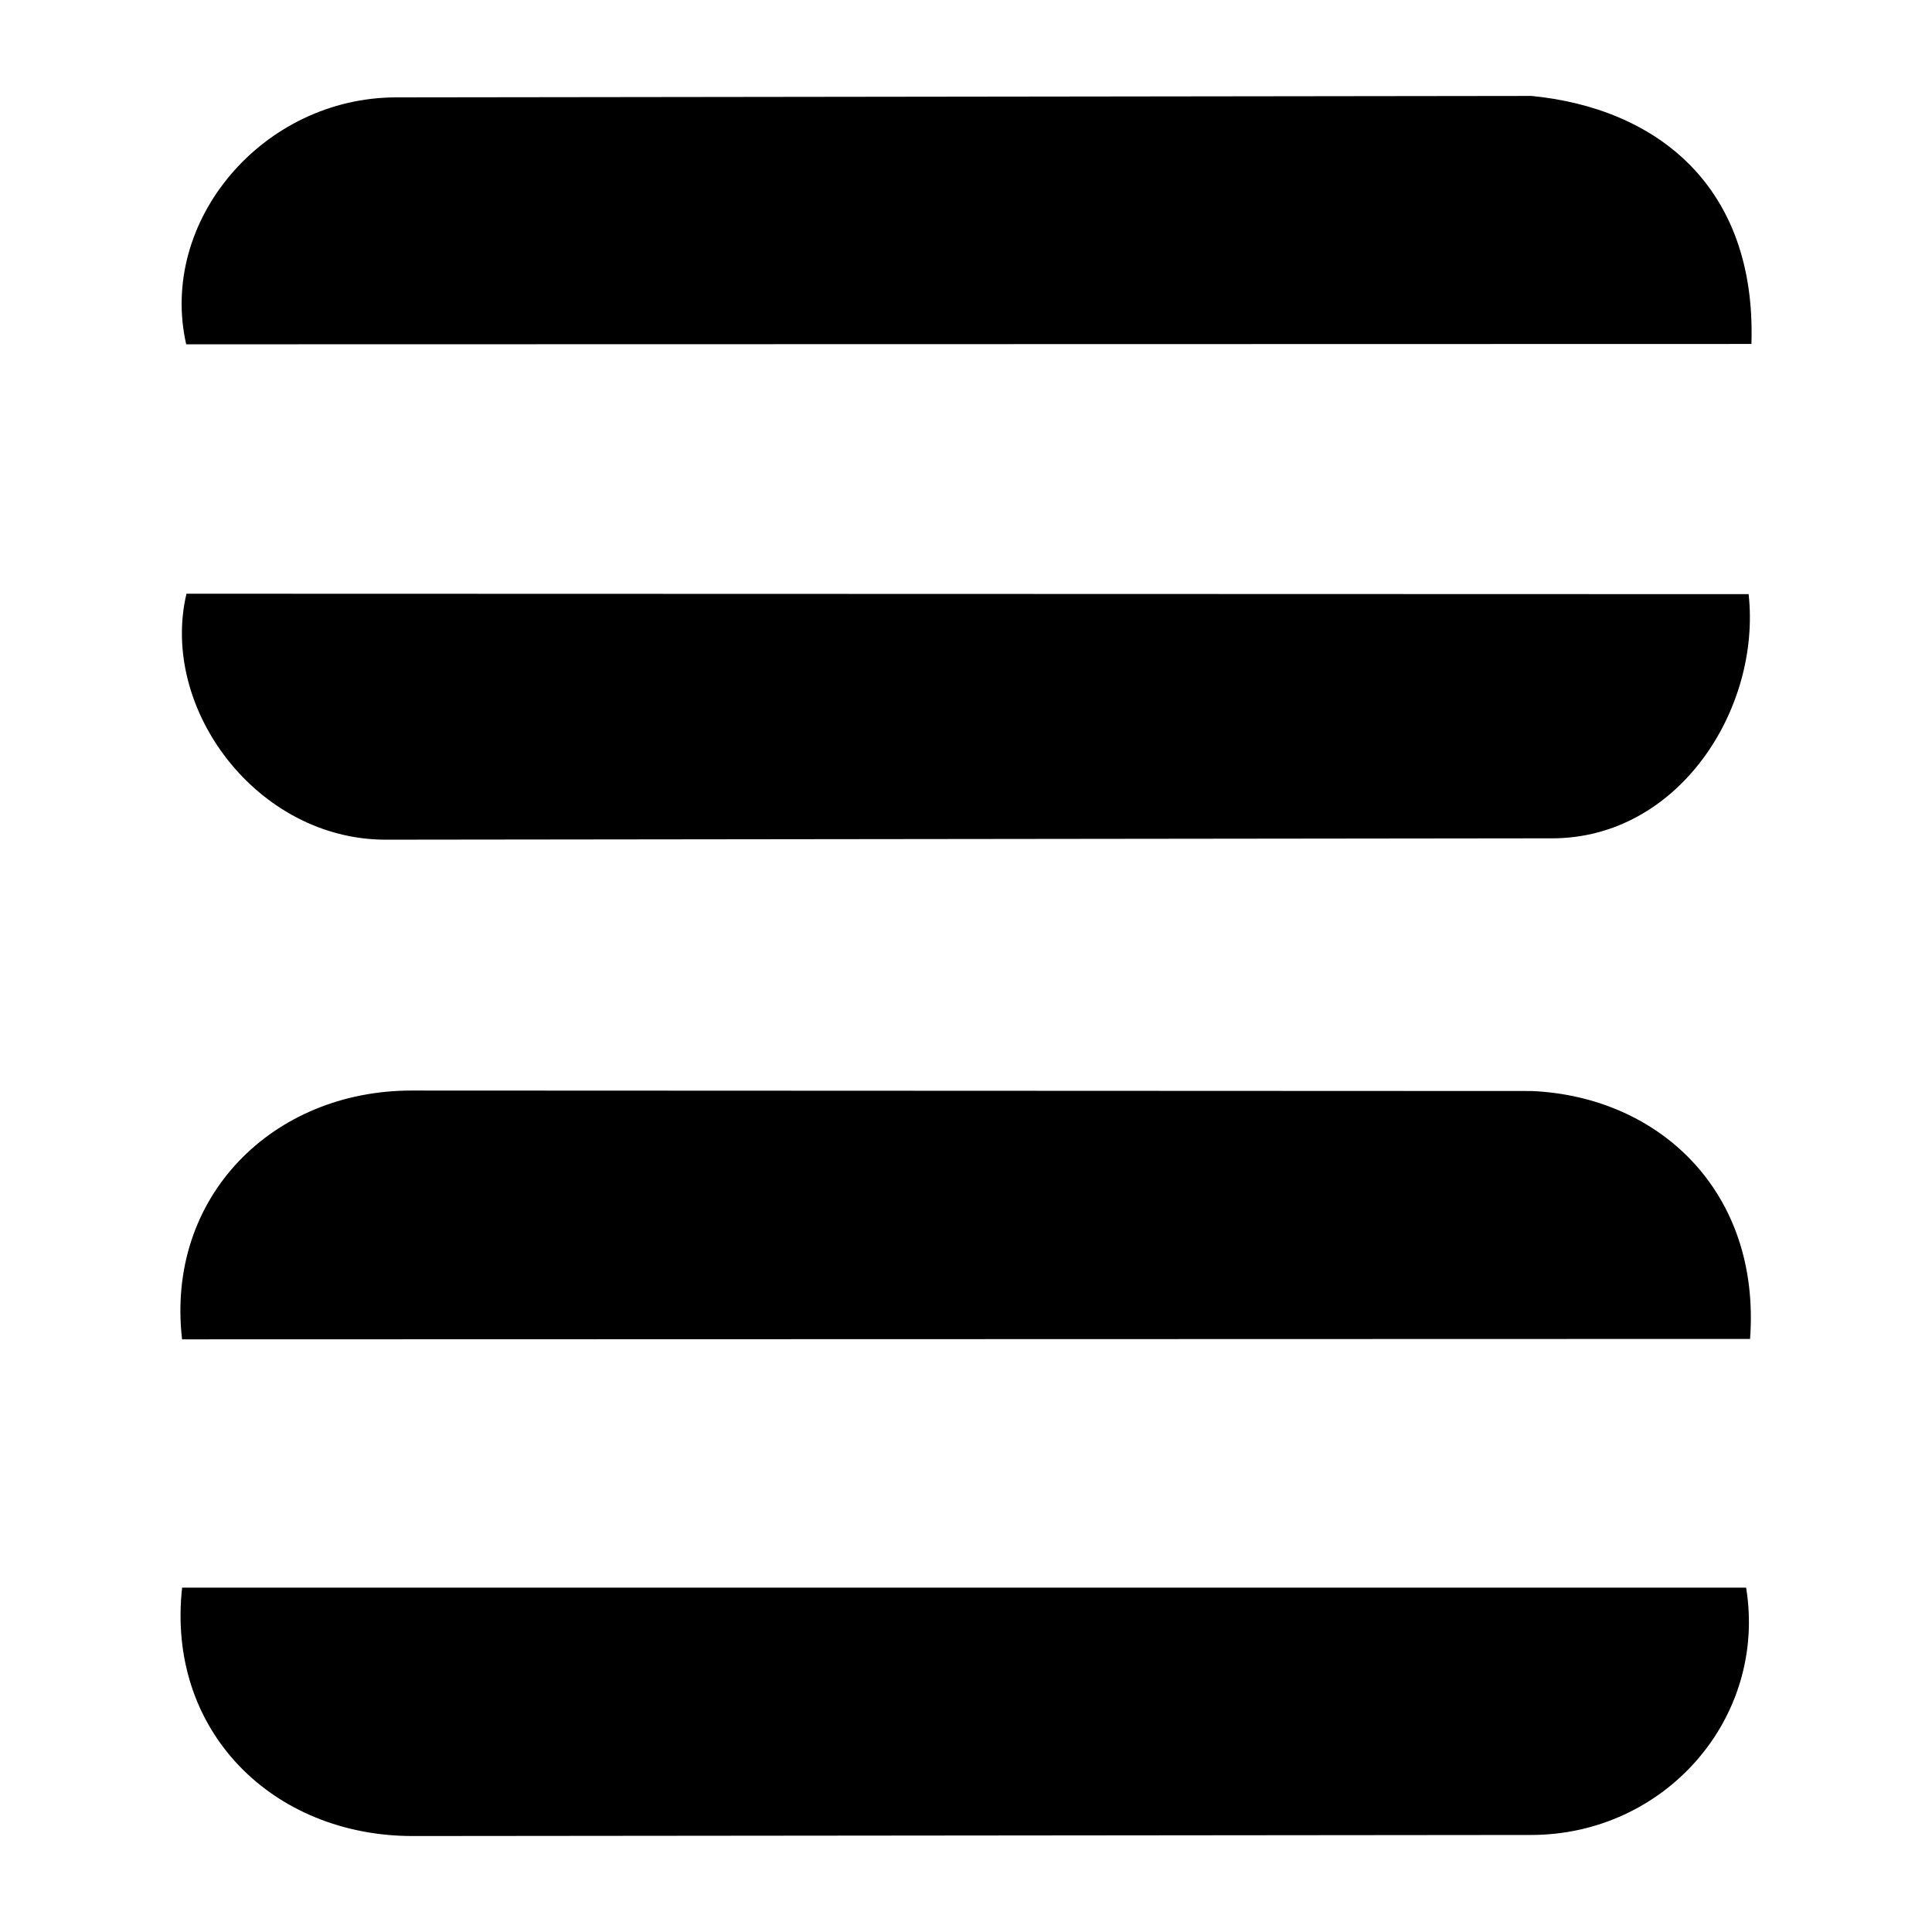
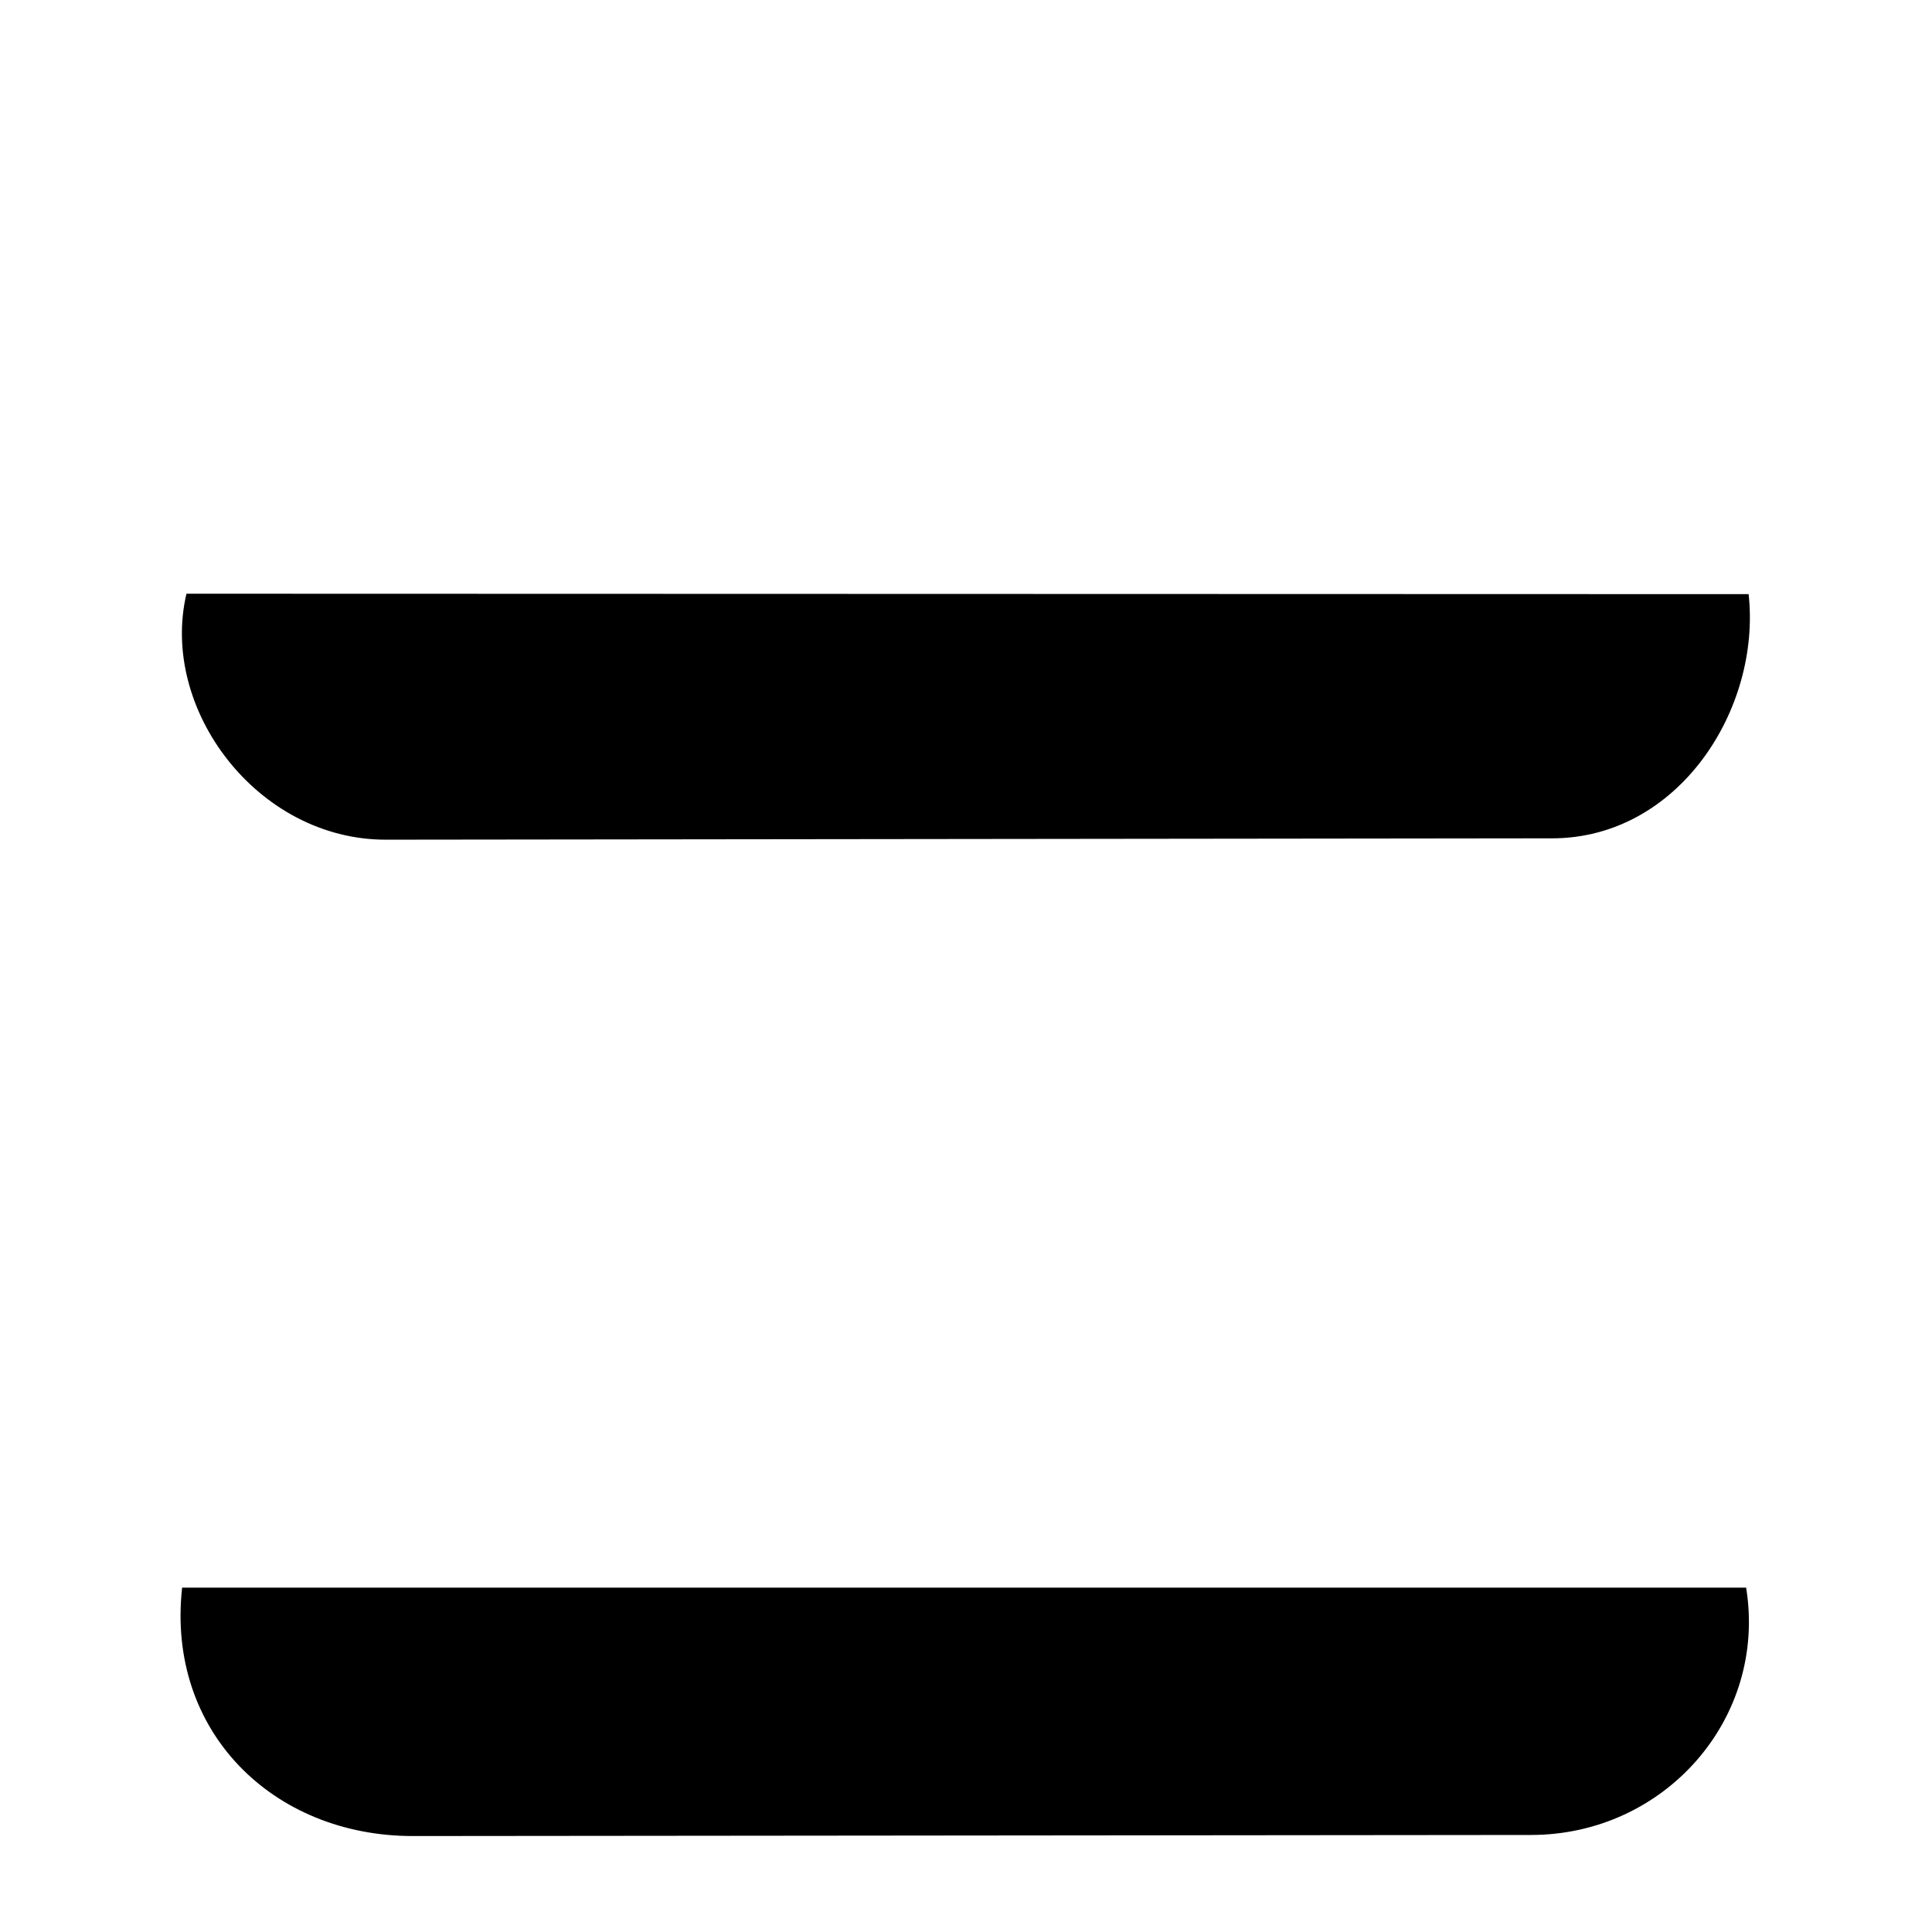
<svg xmlns="http://www.w3.org/2000/svg" id="_レイヤー_1" data-name="レイヤー 1" viewBox="0 0 1024 1024">
  <path d="M822.65,444.33l-618.13.72c-68.14.08-120.11-69.34-105.69-130.37l827.98.23c6.66,60.93-37.15,129.35-104.16,129.43Z" />
-   <path d="M928.29,182.31l-829.6.18c-14.84-65.34,40.58-130.79,111.27-130.88l601.77-.76c66.05,6.46,119.28,47.53,116.56,131.45Z" />
  <g>
-     <path d="M927.57,709.66l-831.07.22c-8.73-75.63,48.1-131.9,121.72-131.87l593.6.25c67.92,2.97,121.5,53.69,115.75,131.4Z" />
    <path d="M811.55,972.57l-592.64.57c-74.09.07-130.83-55.37-122.38-131.67h828.95c11.27,69.18-42.95,131.03-113.94,131.1Z" />
  </g>
</svg>